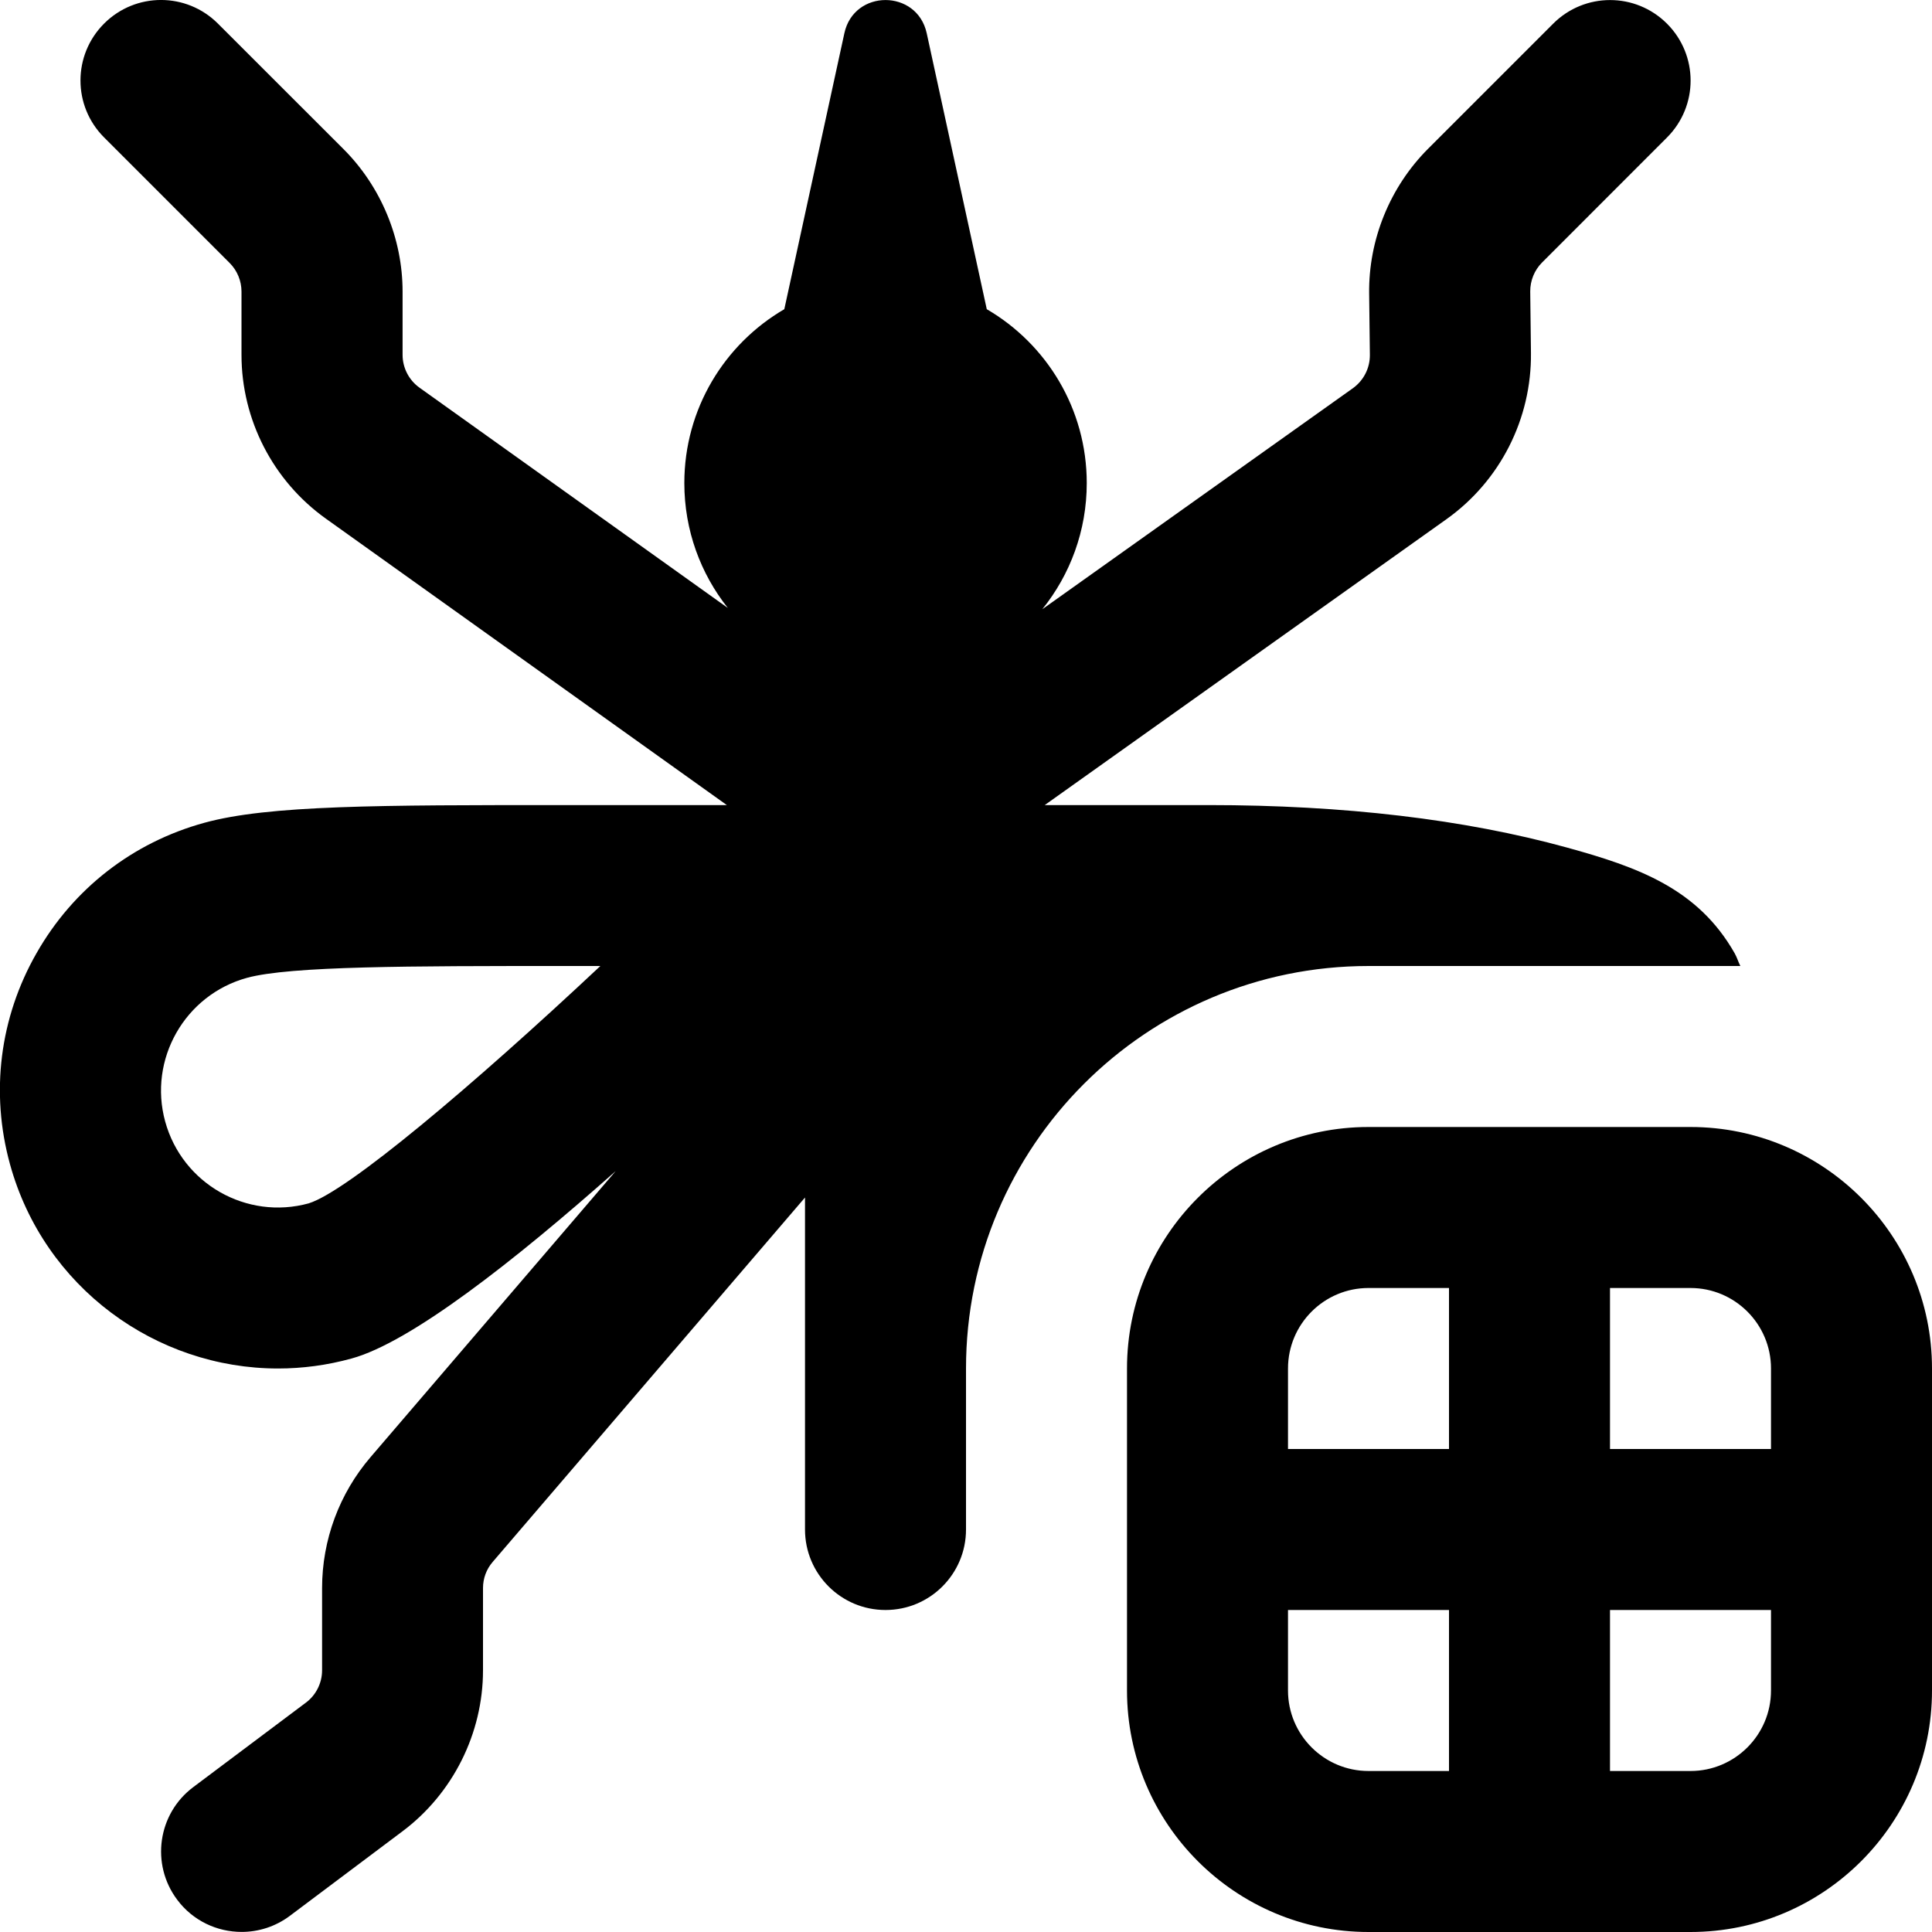
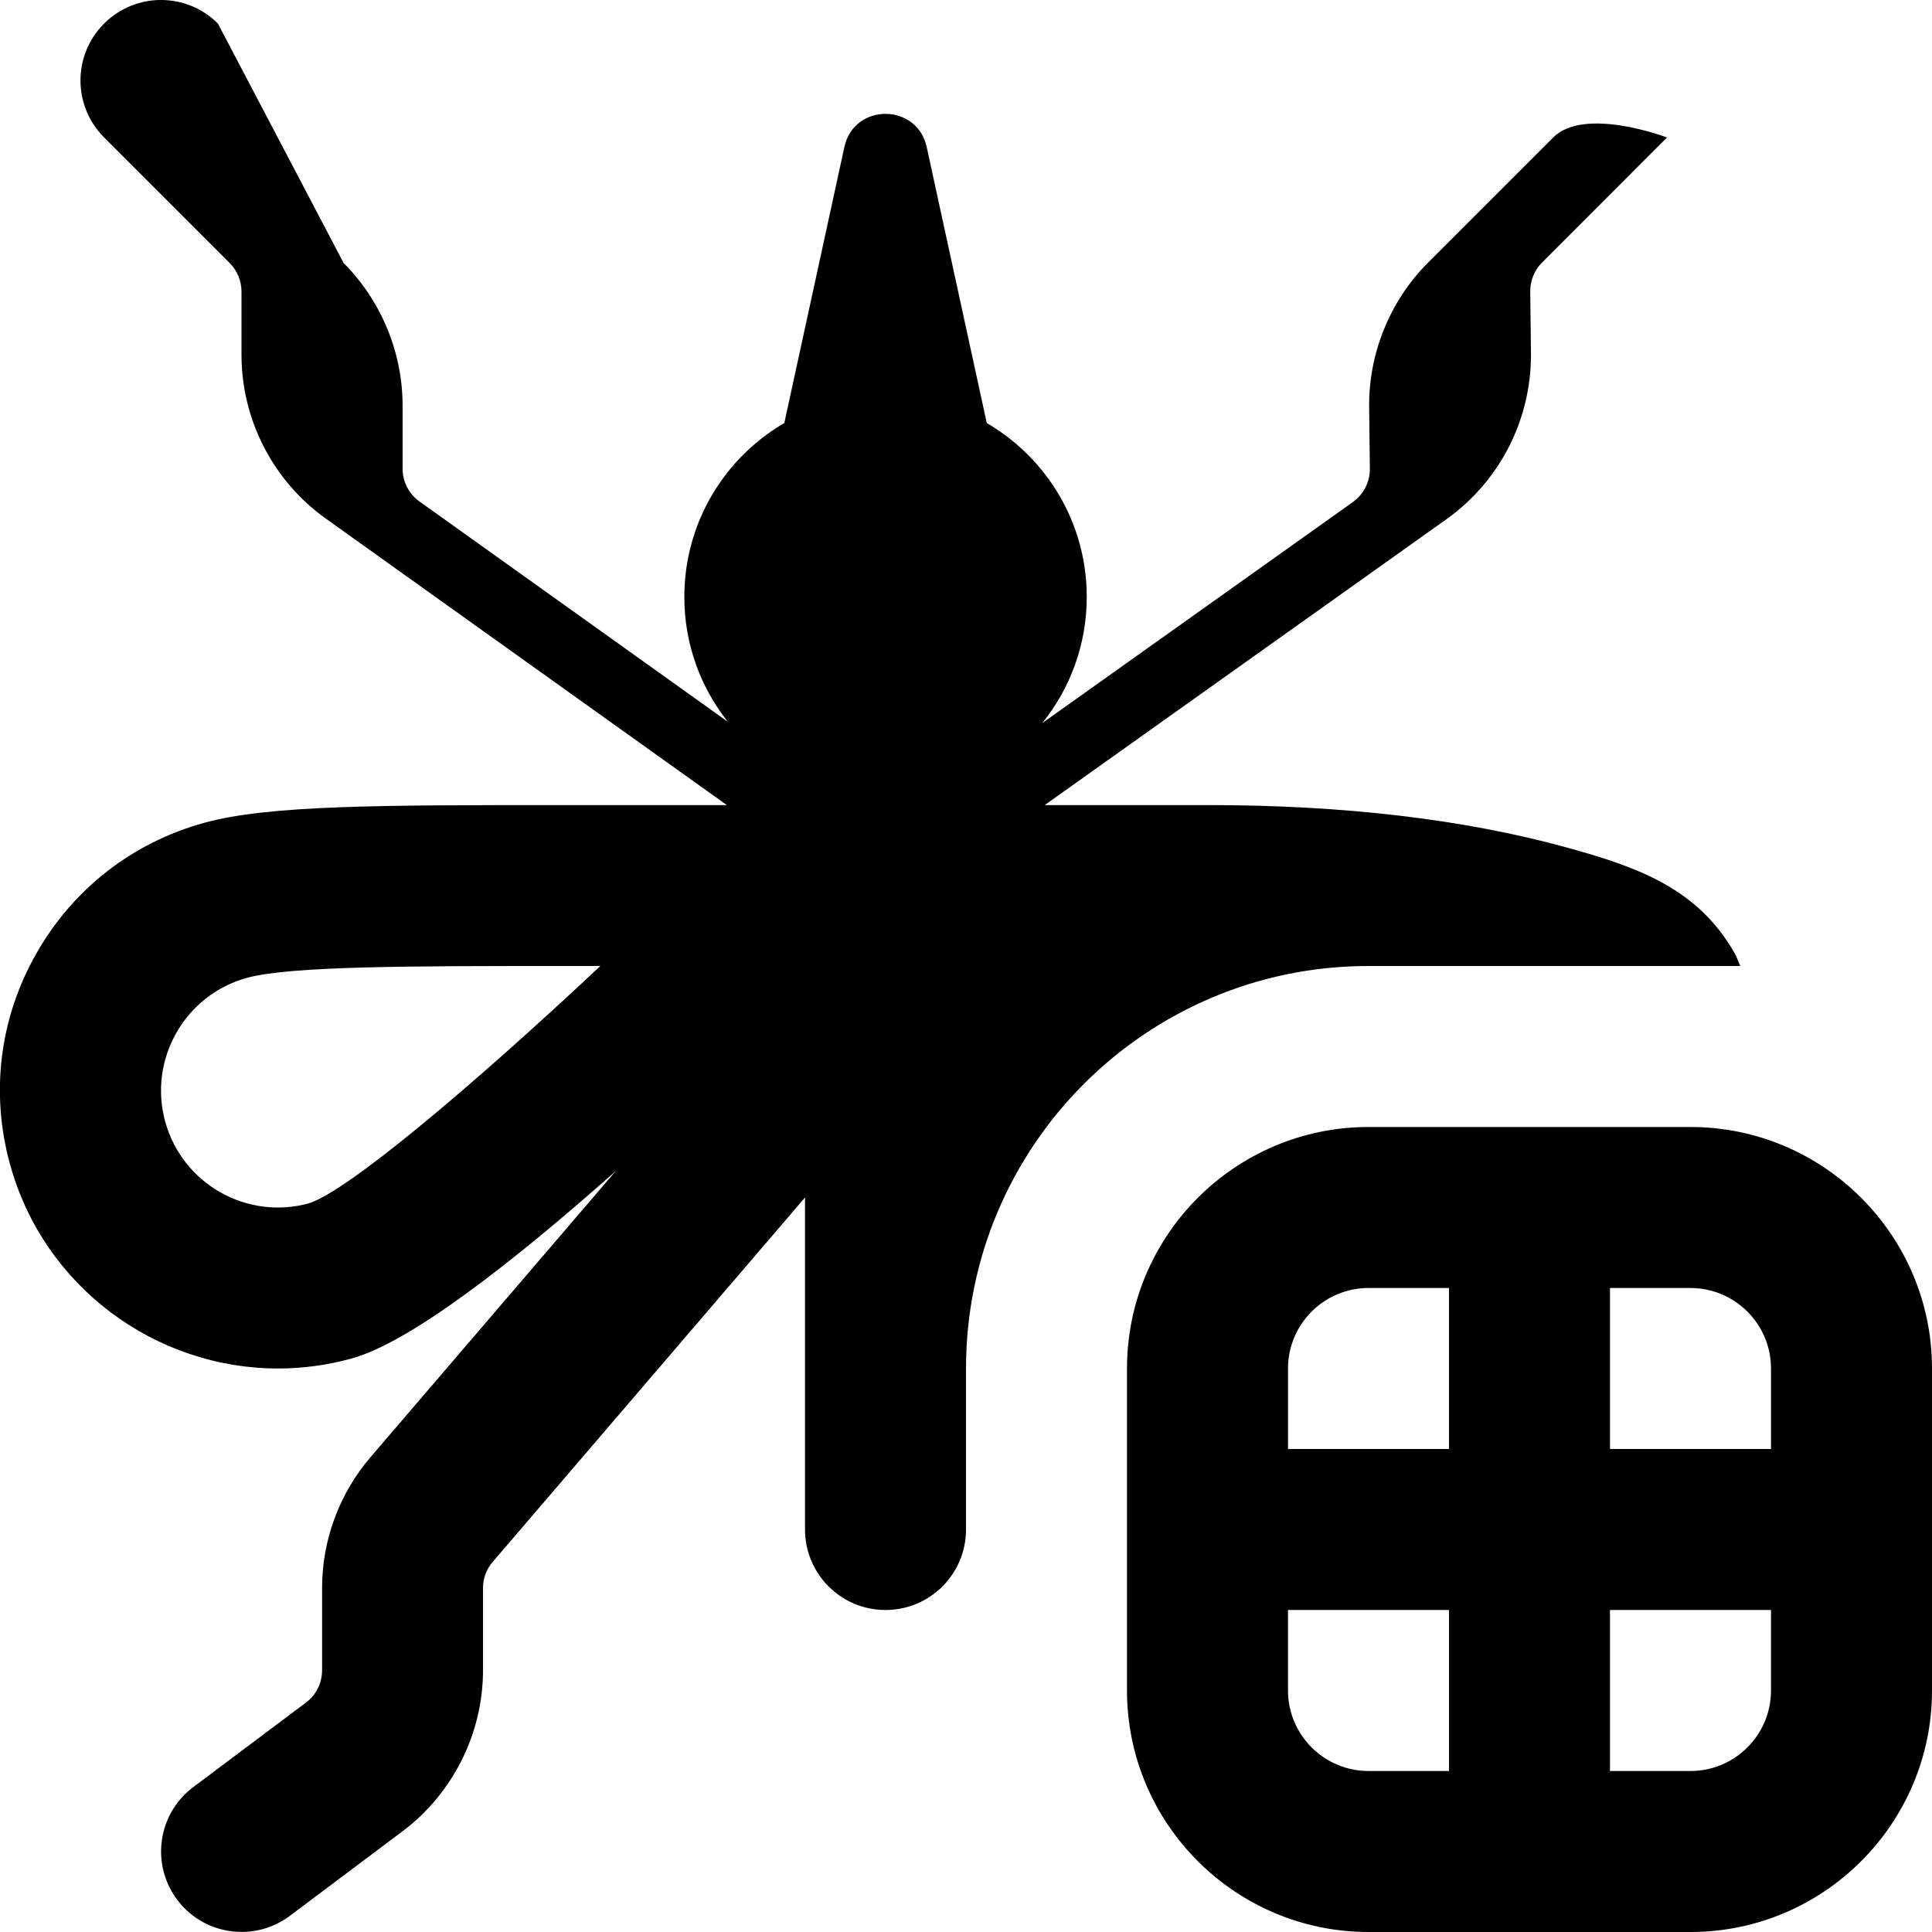
<svg xmlns="http://www.w3.org/2000/svg" id="Layer_1" data-name="Layer 1" viewBox="0 0 24 24">
-   <path d="m21,14h-4c-1.654,0-3,1.346-3,3v4c0,1.654,1.346,3,3,3h4c1.654,0,3-1.346,3-3v-4c0-1.654-1.346-3-3-3Zm1,3v1h-2v-2h1c.551,0,1,.448,1,1Zm-5-1h1v2h-2v-1c0-.552.449-1,1-1Zm-1,5v-1h2v2h-1c-.551,0-1-.448-1-1Zm5,1h-1v-2h2v1c0,.552-.449,1-1,1Zm.619-10c-.026-.052-.042-.108-.071-.159-.456-.802-1.197-1.069-2.085-1.313-1.271-.35-2.769-.527-4.451-.527h-2.034l4.99-3.551c.667-.475,1.059-1.247,1.05-2.066l-.009-.763c-.001-.134.052-.265.146-.359l1.553-1.554c.391-.391.391-1.023,0-1.414s-1.023-.391-1.414,0l-1.553,1.553c-.474.474-.741,1.129-.733,1.798l.009.762c.002.165-.077.319-.21.415l-3.859,2.746c.345-.429.552-.973.552-1.567,0-.922-.499-1.727-1.242-2.16l-.746-3.428c-.12-.55-.904-.55-1.023,0l-.746,3.428c-.743.433-1.242,1.238-1.242,2.16,0,.586.202,1.125.54,1.551l-3.831-2.737c-.131-.094-.209-.246-.209-.407v-.786c0-.658-.267-1.302-.732-1.768L2.707.293C2.316-.098,1.684-.098,1.293.293s-.391,1.023,0,1.414l1.561,1.561c.093.093.146.222.146.354v.786c0,.806.392,1.566,1.047,2.034l4.982,3.559h-2.029c-2.285,0-3.664,0-4.462.22-.889.244-1.629.819-2.085,1.621C-.004,12.642-.121,13.573.124,14.462c.421,1.53,1.814,2.538,3.33,2.538.302,0,.608-.04.913-.124.734-.201,2.019-1.208,3.281-2.328l-3.044,3.552c-.389.453-.603,1.03-.603,1.628v1.022c0,.156-.075.307-.2.4l-1.4,1.05c-.442.331-.531.958-.2,1.399.196.263.497.4.801.4.208,0,.419-.065.599-.2l1.399-1.05c.626-.469,1-1.217,1-2v-1.022c0-.119.042-.234.121-.325l3.879-4.526v4.124c0,.553.448,1,1,1s1-.447,1-1v-2c0-2.761,2.239-5,5-5h4.619ZM3.837,14.948c-.774.213-1.573-.244-1.785-1.016-.212-.772.244-1.573,1.016-1.785h0c.538-.147,2.035-.147,3.932-.147h.458c-1.6,1.5-3.142,2.799-3.622,2.948Z" />
+   <path d="m21,14h-4c-1.654,0-3,1.346-3,3v4c0,1.654,1.346,3,3,3h4c1.654,0,3-1.346,3-3v-4c0-1.654-1.346-3-3-3Zm1,3v1h-2v-2h1c.551,0,1,.448,1,1Zm-5-1h1v2h-2v-1c0-.552.449-1,1-1Zm-1,5v-1h2v2h-1c-.551,0-1-.448-1-1Zm5,1h-1v-2h2v1c0,.552-.449,1-1,1Zm.619-10c-.026-.052-.042-.108-.071-.159-.456-.802-1.197-1.069-2.085-1.313-1.271-.35-2.769-.527-4.451-.527h-2.034l4.99-3.551c.667-.475,1.059-1.247,1.05-2.066l-.009-.763c-.001-.134.052-.265.146-.359l1.553-1.554s-1.023-.391-1.414,0l-1.553,1.553c-.474.474-.741,1.129-.733,1.798l.009.762c.002.165-.077.319-.21.415l-3.859,2.746c.345-.429.552-.973.552-1.567,0-.922-.499-1.727-1.242-2.16l-.746-3.428c-.12-.55-.904-.55-1.023,0l-.746,3.428c-.743.433-1.242,1.238-1.242,2.16,0,.586.202,1.125.54,1.551l-3.831-2.737c-.131-.094-.209-.246-.209-.407v-.786c0-.658-.267-1.302-.732-1.768L2.707.293C2.316-.098,1.684-.098,1.293.293s-.391,1.023,0,1.414l1.561,1.561c.093.093.146.222.146.354v.786c0,.806.392,1.566,1.047,2.034l4.982,3.559h-2.029c-2.285,0-3.664,0-4.462.22-.889.244-1.629.819-2.085,1.621C-.004,12.642-.121,13.573.124,14.462c.421,1.53,1.814,2.538,3.33,2.538.302,0,.608-.04.913-.124.734-.201,2.019-1.208,3.281-2.328l-3.044,3.552c-.389.453-.603,1.03-.603,1.628v1.022c0,.156-.075.307-.2.4l-1.4,1.05c-.442.331-.531.958-.2,1.399.196.263.497.4.801.4.208,0,.419-.065.599-.2l1.399-1.05c.626-.469,1-1.217,1-2v-1.022c0-.119.042-.234.121-.325l3.879-4.526v4.124c0,.553.448,1,1,1s1-.447,1-1v-2c0-2.761,2.239-5,5-5h4.619ZM3.837,14.948c-.774.213-1.573-.244-1.785-1.016-.212-.772.244-1.573,1.016-1.785h0c.538-.147,2.035-.147,3.932-.147h.458c-1.6,1.5-3.142,2.799-3.622,2.948Z" />
</svg>